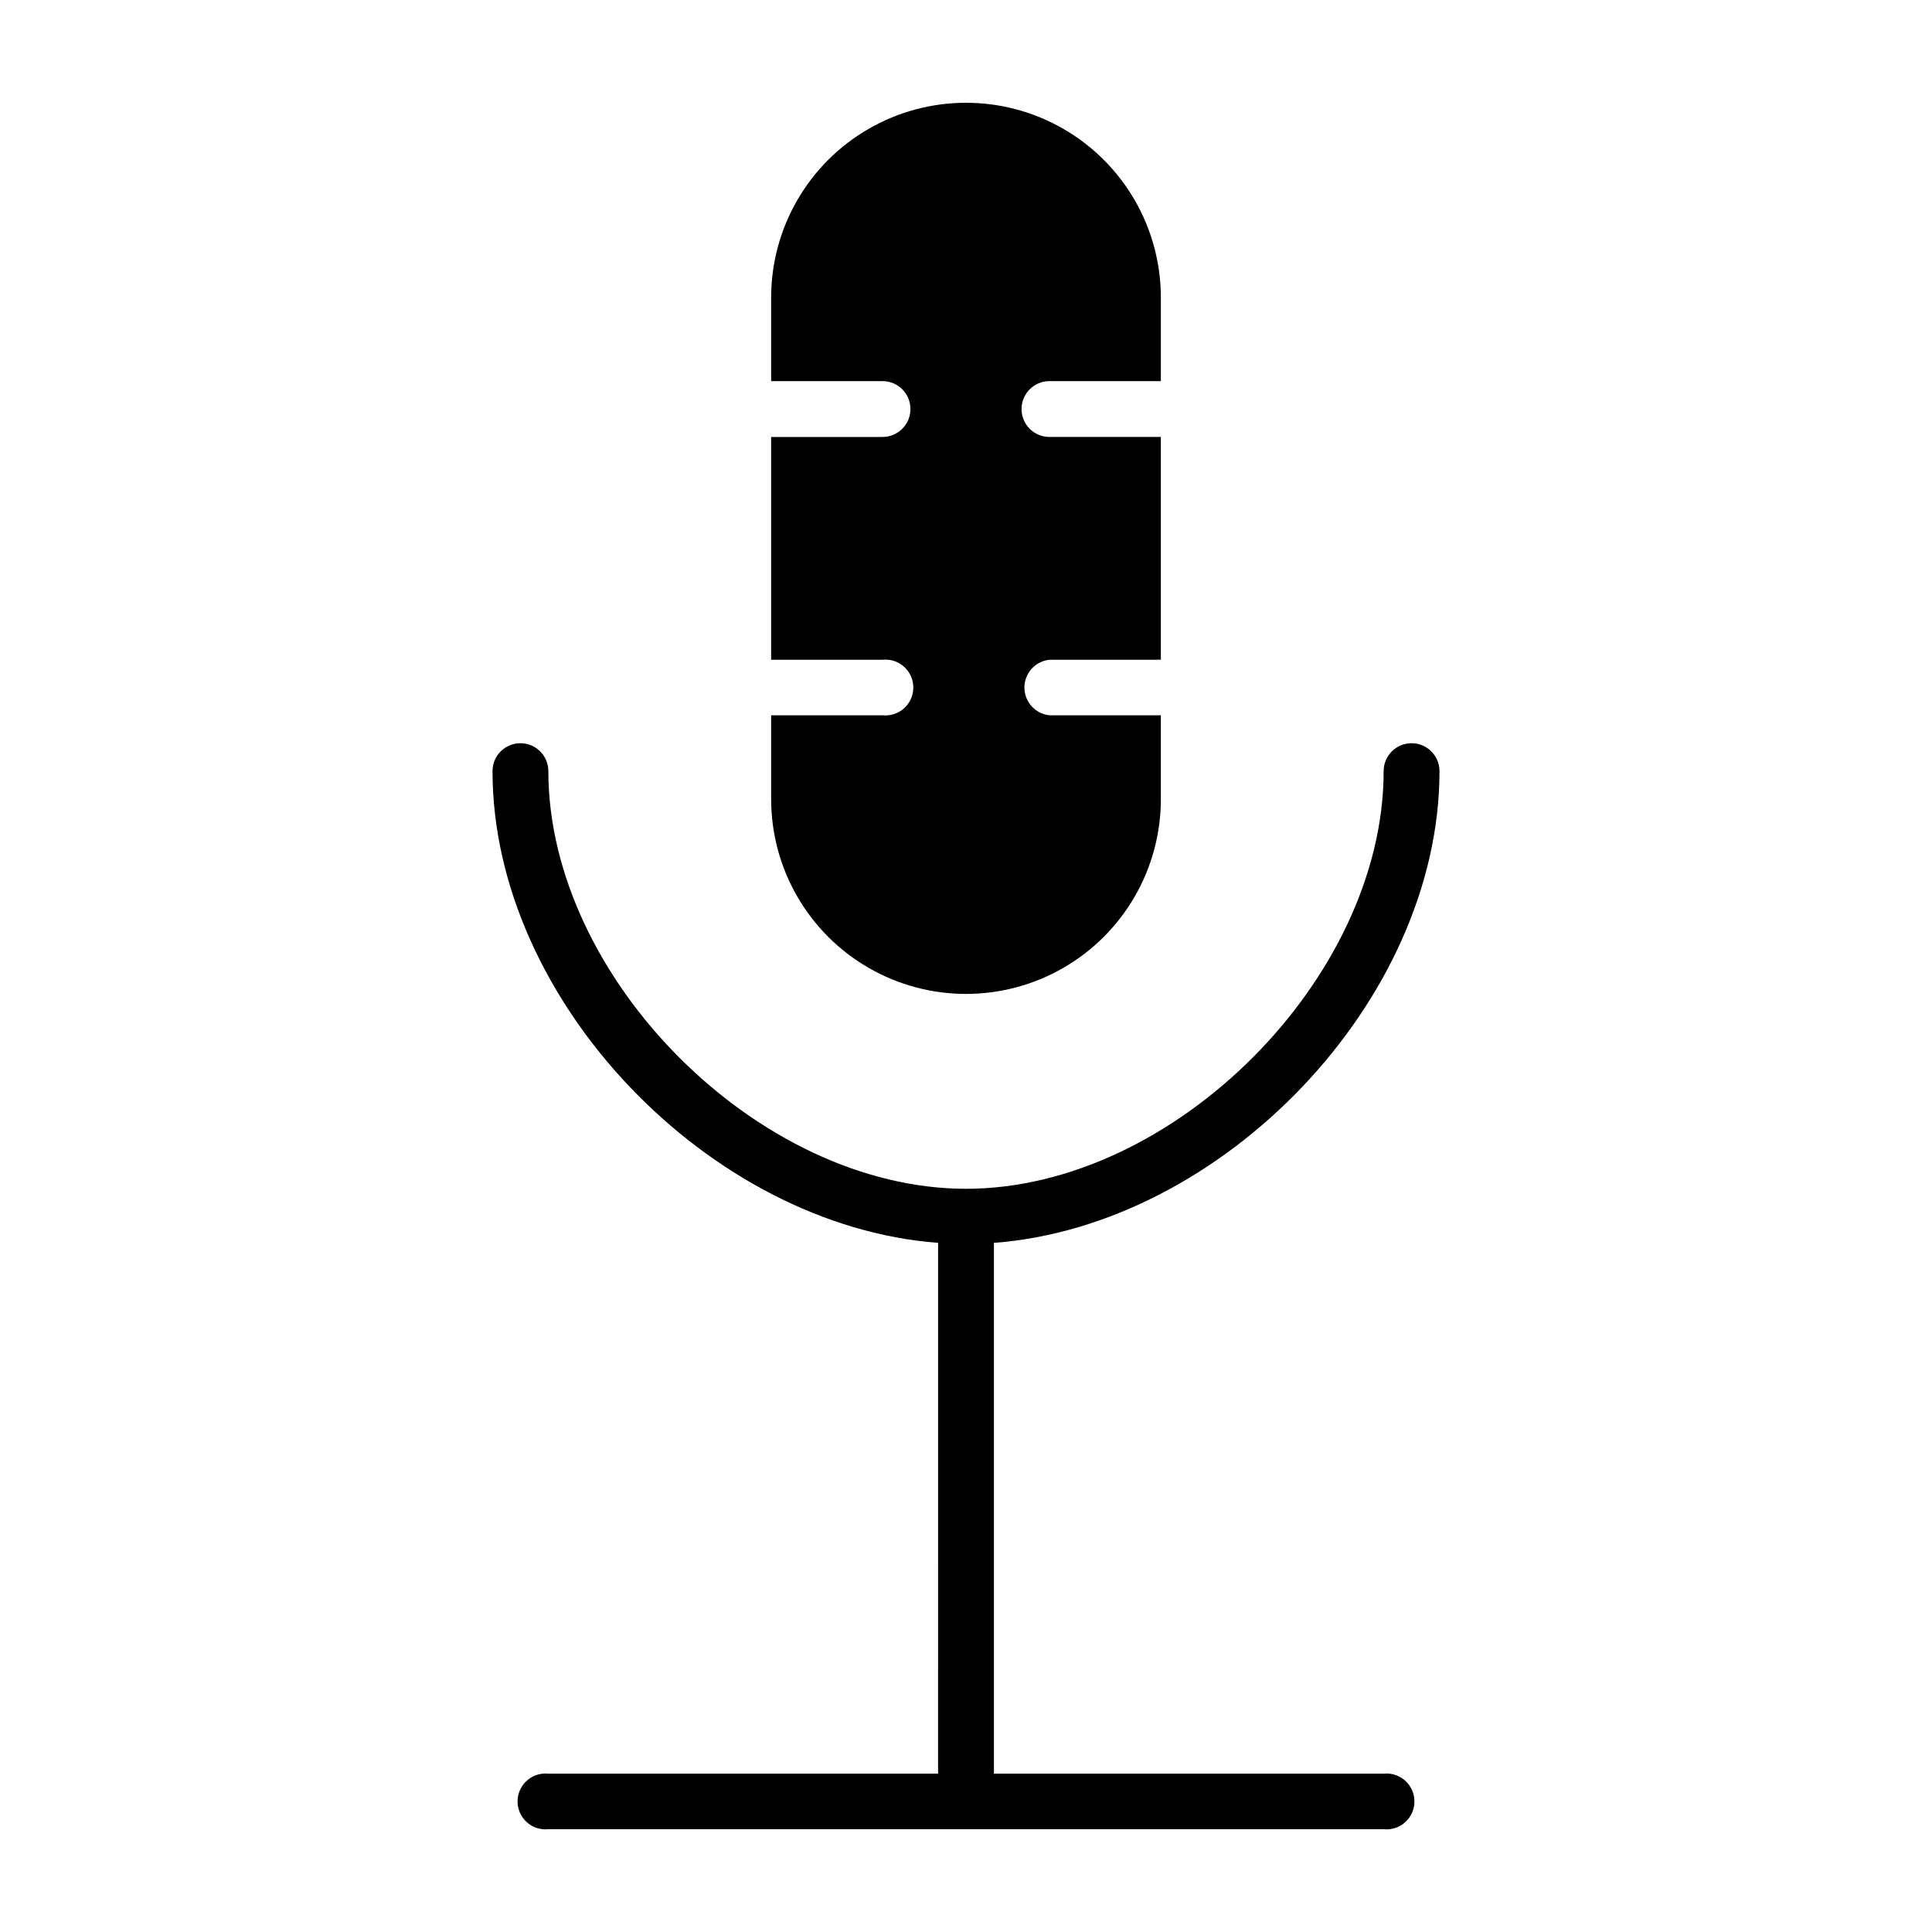
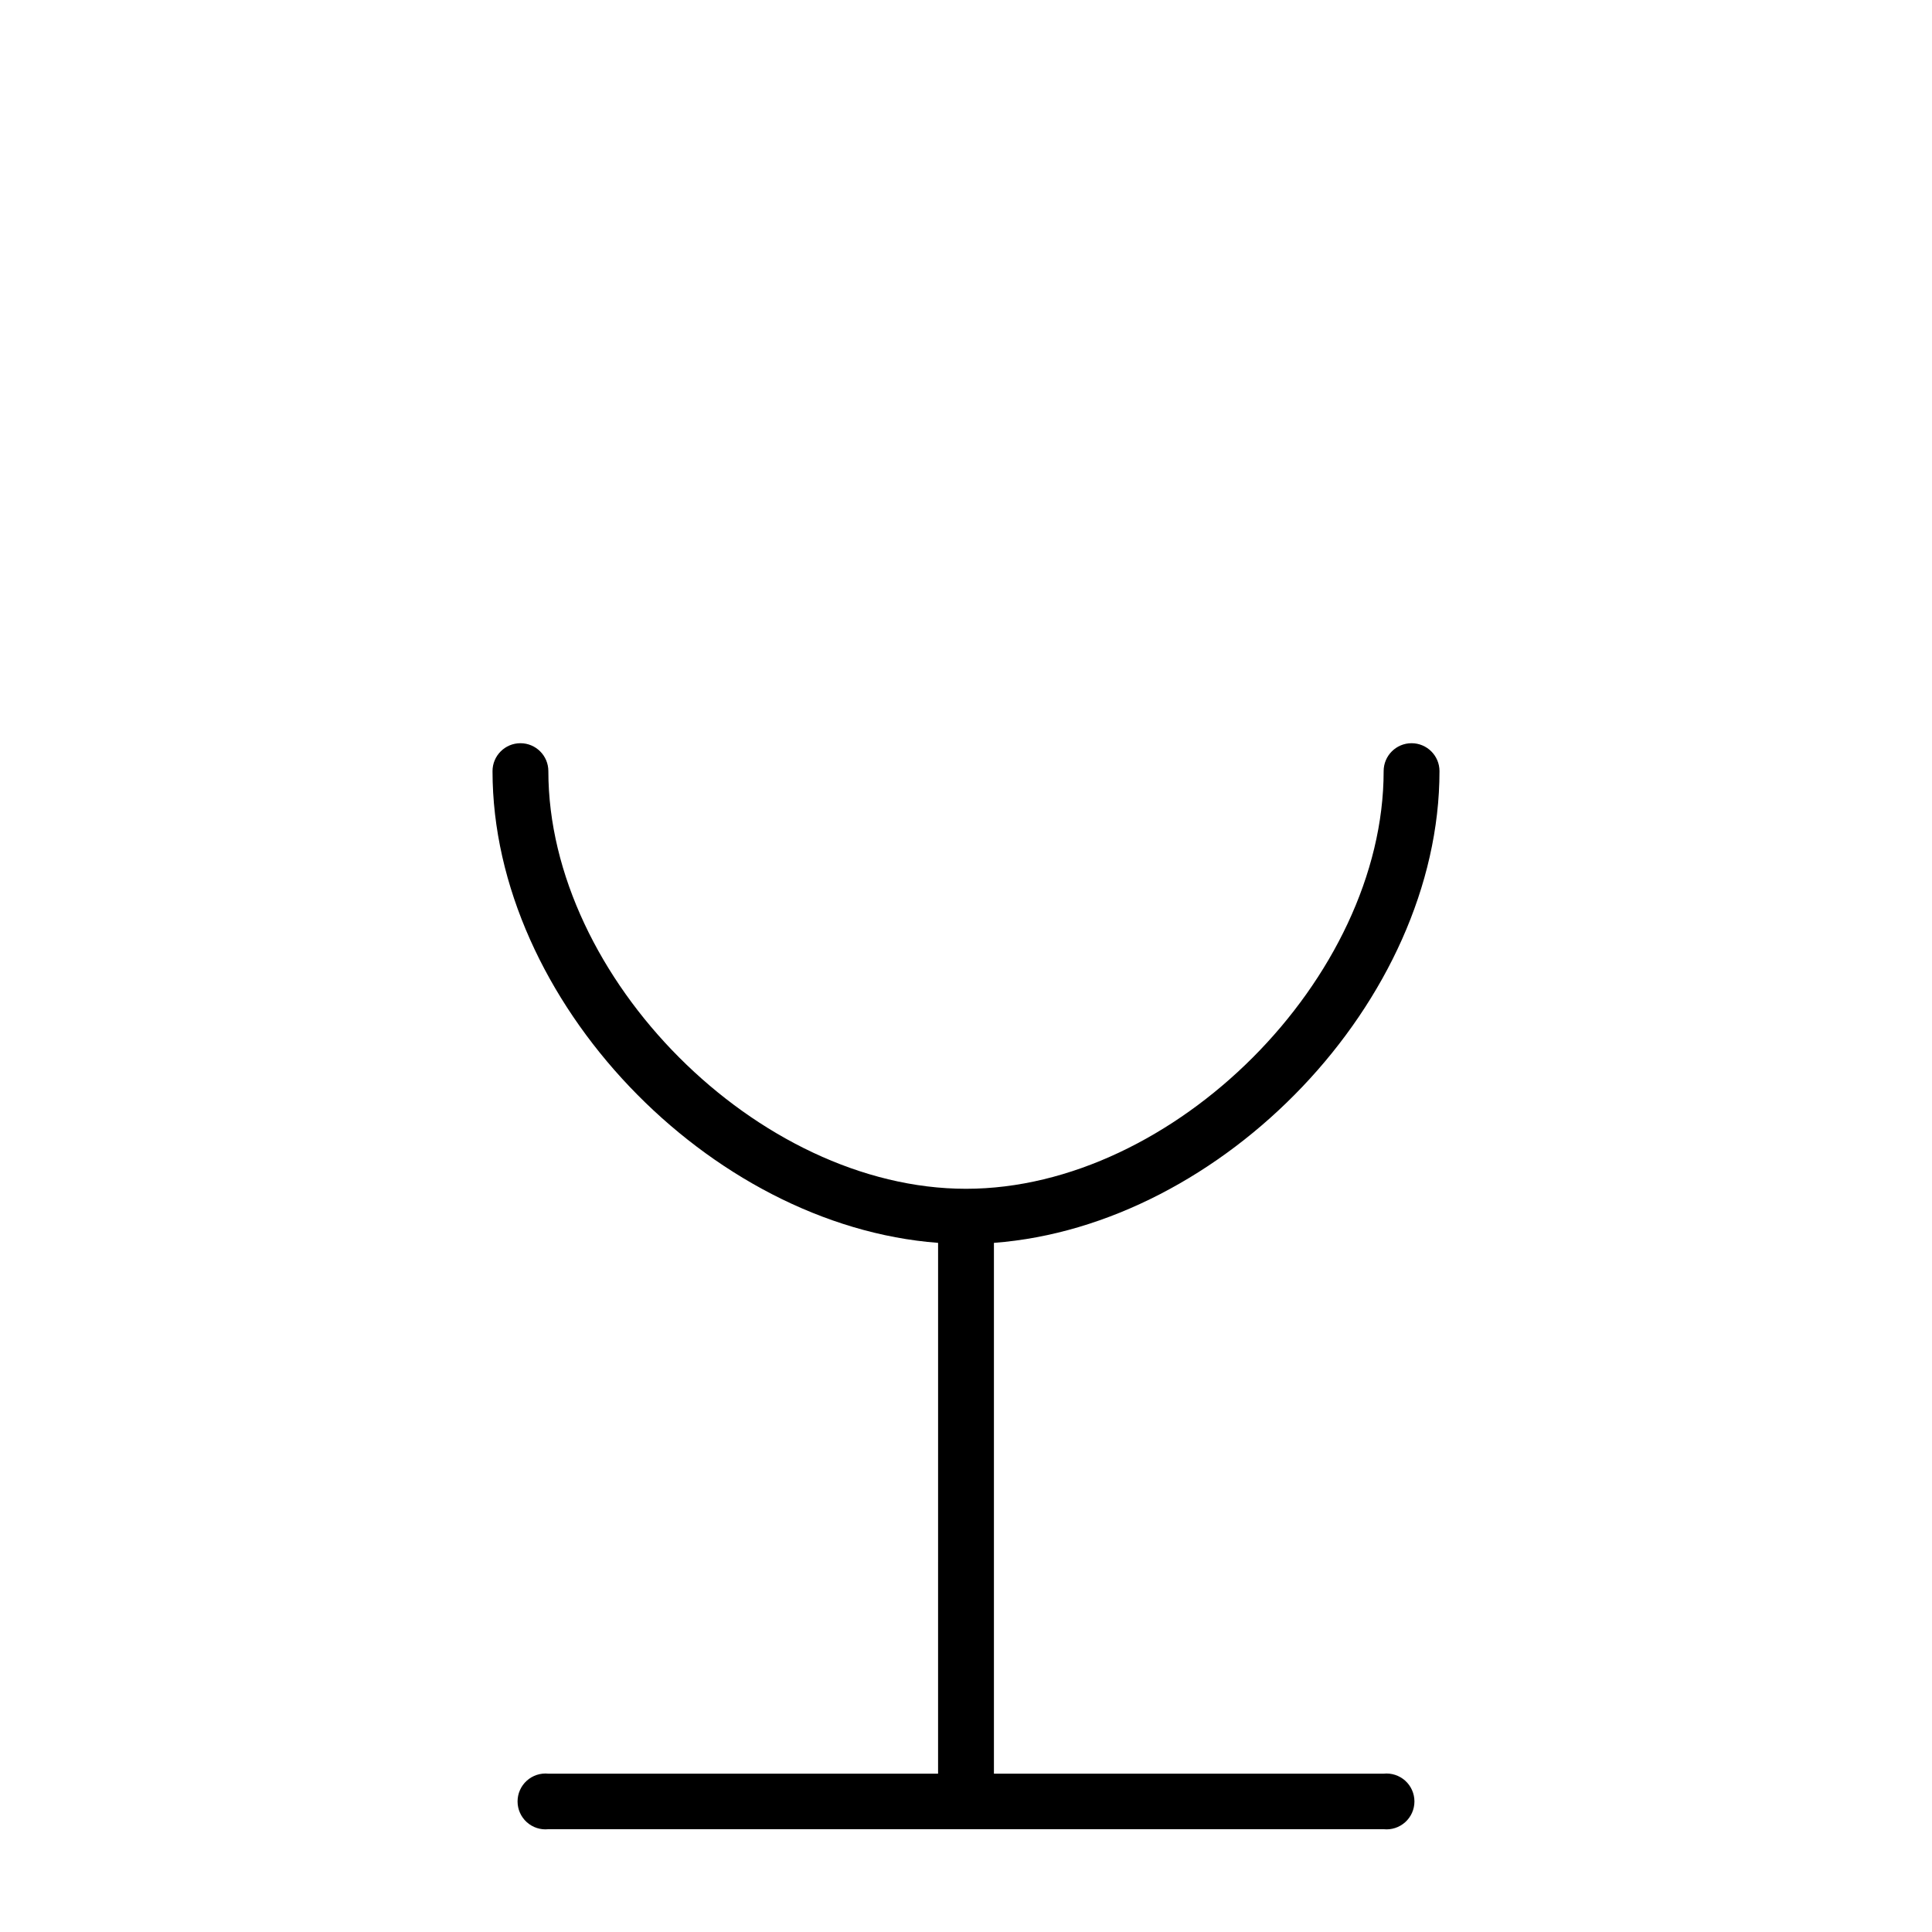
<svg xmlns="http://www.w3.org/2000/svg" fill="#000000" width="800px" height="800px" version="1.1" viewBox="144 144 512 512">
  <g>
    <path d="m510.68 614.04h-103.28v-140.67c60.613-4.566 118.08-64.156 118.08-125.01 0-4.09-3.316-7.402-7.402-7.402s-7.398 3.312-7.398 7.402c0 54.789-55.578 110.68-110.68 110.68-55.105 0-110.68-55.891-110.68-110.68 0-4.09-3.312-7.402-7.398-7.402-4.086 0-7.398 3.312-7.398 7.402 0 60.852 57.465 120.44 118.08 125.01l-0.004 140.67h-103.28c-2.082-0.215-4.16 0.461-5.715 1.863-1.559 1.406-2.445 3.402-2.445 5.496 0 2.098 0.887 4.094 2.445 5.496 1.555 1.402 3.633 2.082 5.715 1.863h221.36c2.082 0.219 4.16-0.461 5.719-1.863 1.555-1.402 2.441-3.398 2.441-5.496 0-2.094-0.887-4.09-2.441-5.496-1.559-1.402-3.637-2.078-5.719-1.863z" />
-     <path d="m348.36 333.56h29.52c2.082 0.215 4.16-0.461 5.719-1.863 1.555-1.406 2.441-3.402 2.441-5.496 0-2.098-0.887-4.094-2.441-5.496-1.559-1.402-3.637-2.082-5.719-1.863h-29.52v-59.039h29.52v-0.004c4.086 0 7.398-3.312 7.398-7.398 0-4.086-3.312-7.398-7.398-7.398h-29.52v-22.121c0-18.449 9.84-35.5 25.82-44.723 15.977-9.227 35.66-9.227 51.641 0 15.977 9.223 25.82 26.273 25.82 44.723v22.121h-29.523c-4.086 0-7.398 3.312-7.398 7.398 0 4.086 3.312 7.398 7.398 7.398h29.52v59.039l-29.52 0.004c-3.769 0.387-6.637 3.566-6.637 7.359 0 3.789 2.867 6.969 6.637 7.359h29.52v22.199h0.004c0 18.449-9.844 35.496-25.82 44.723-15.98 9.223-35.664 9.223-51.641 0-15.98-9.227-25.82-26.273-25.82-44.723z" />
  </g>
</svg>